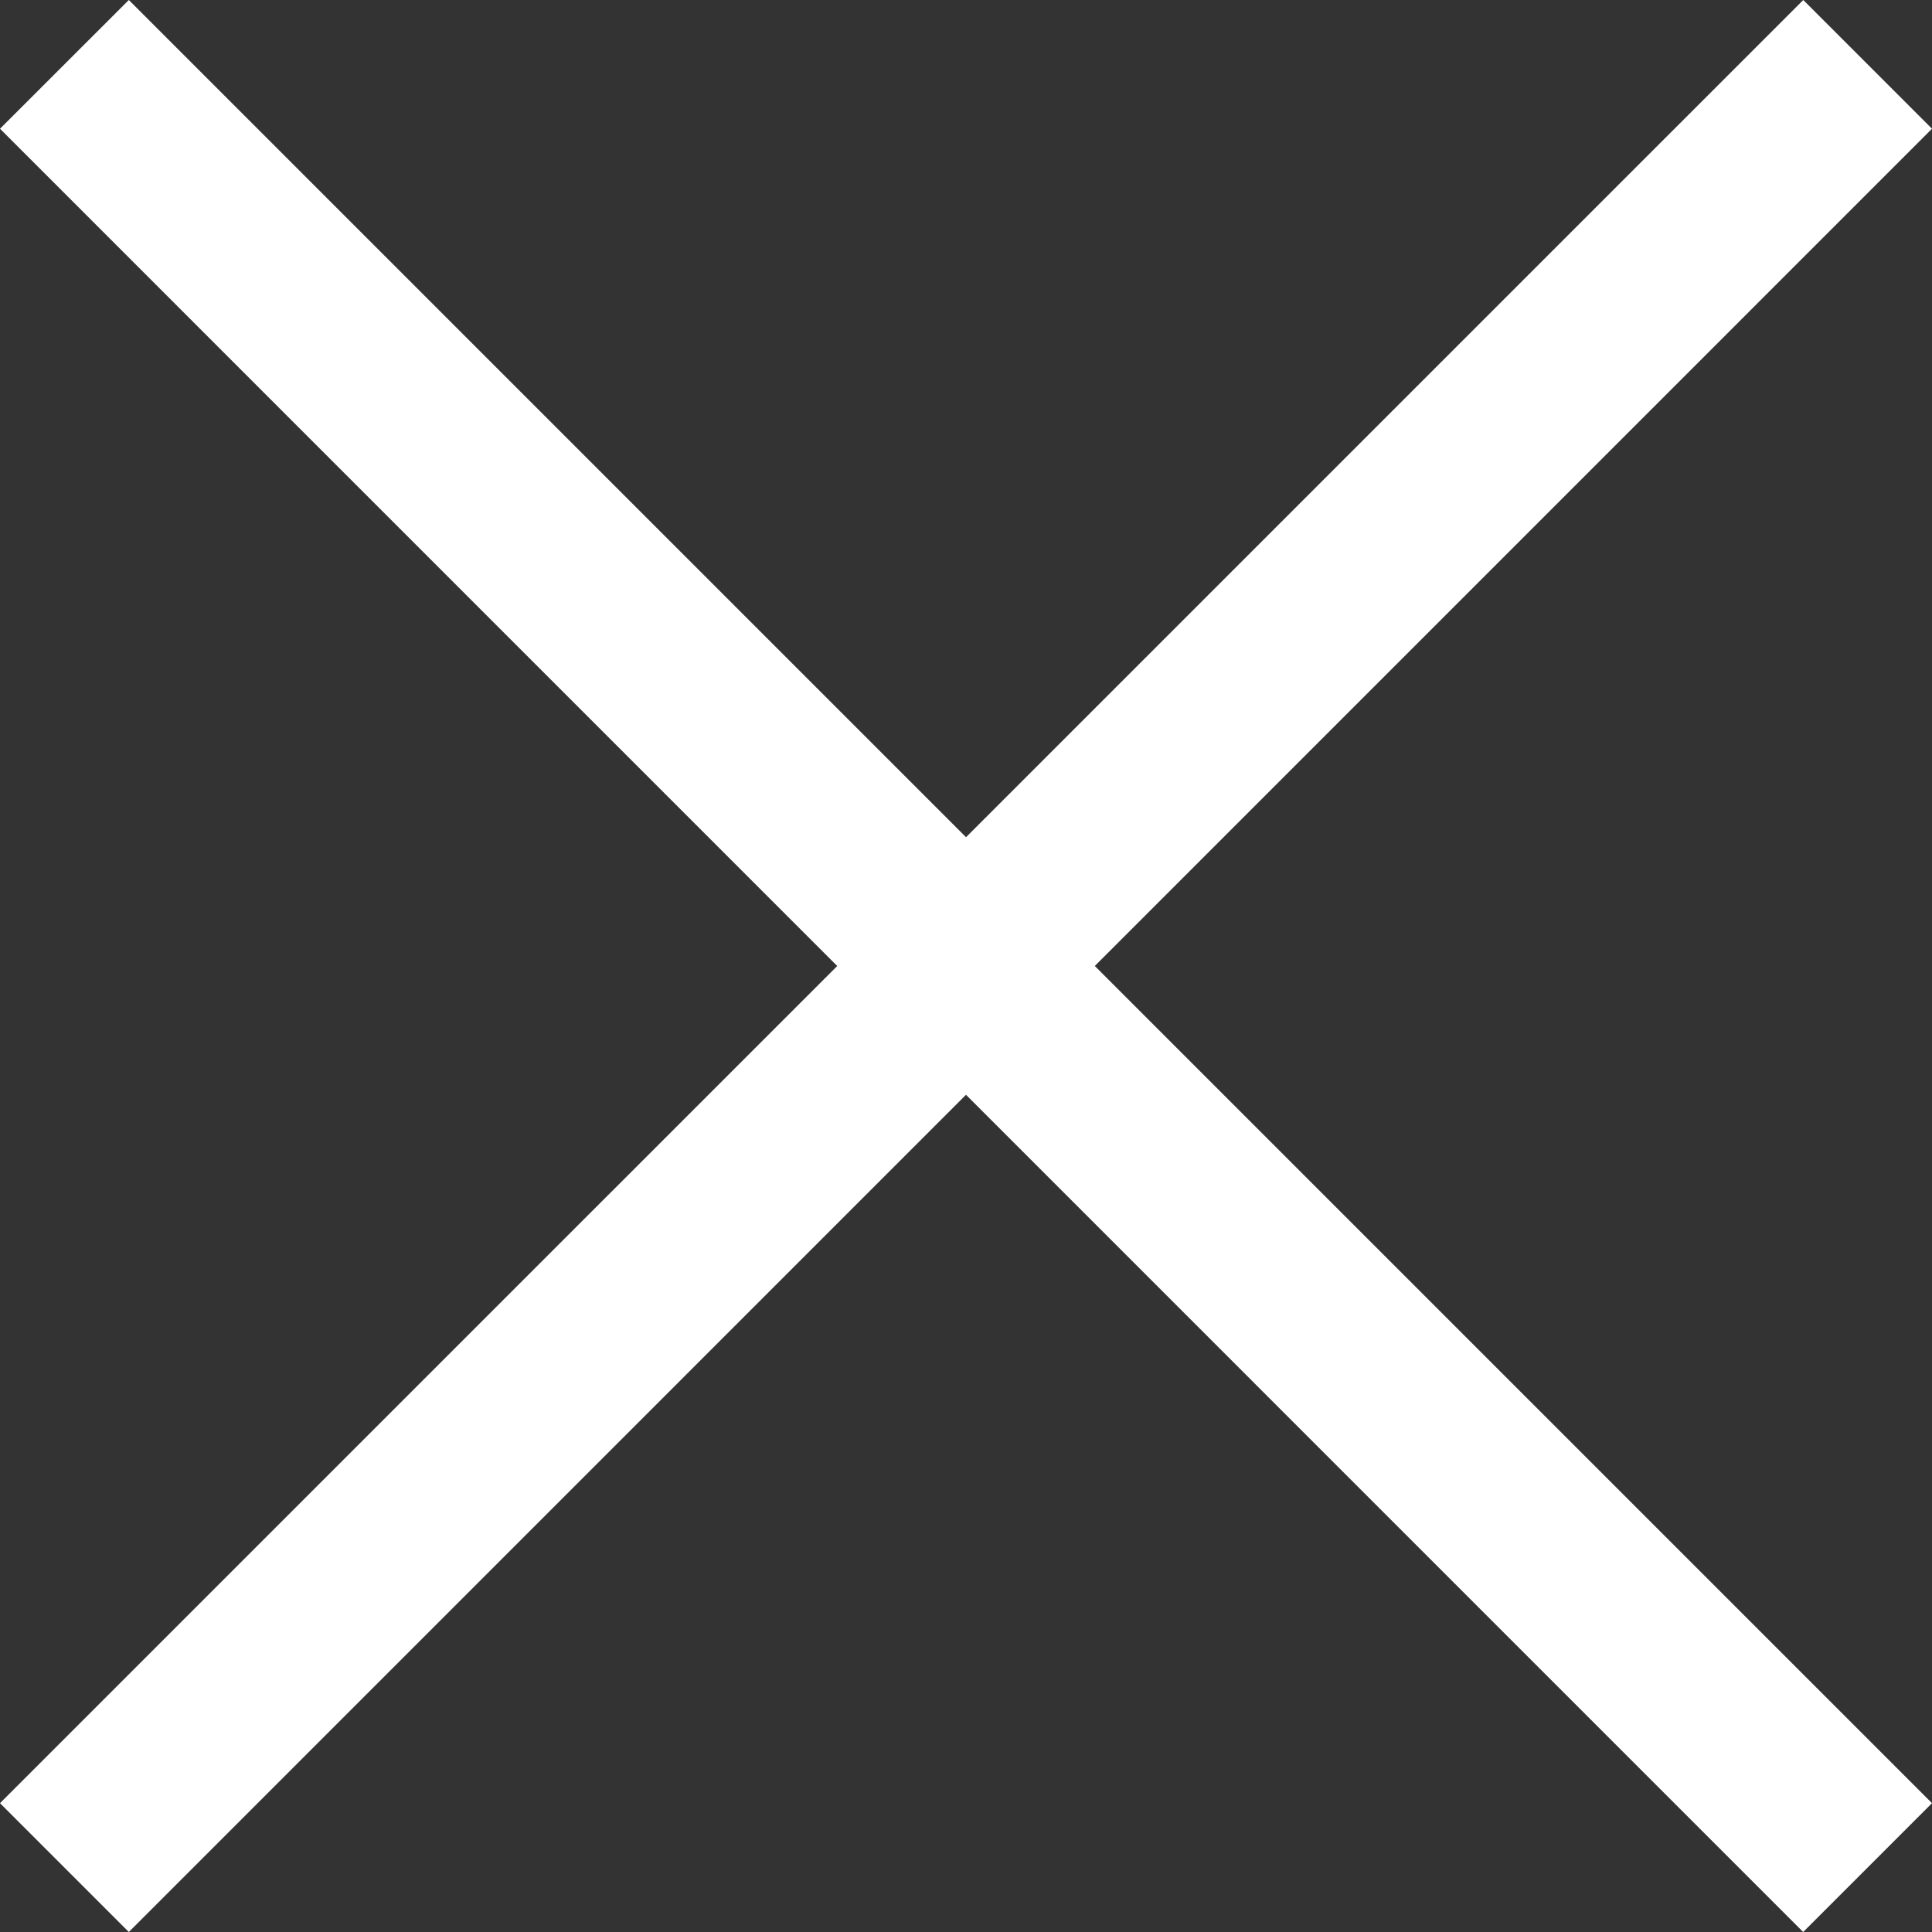
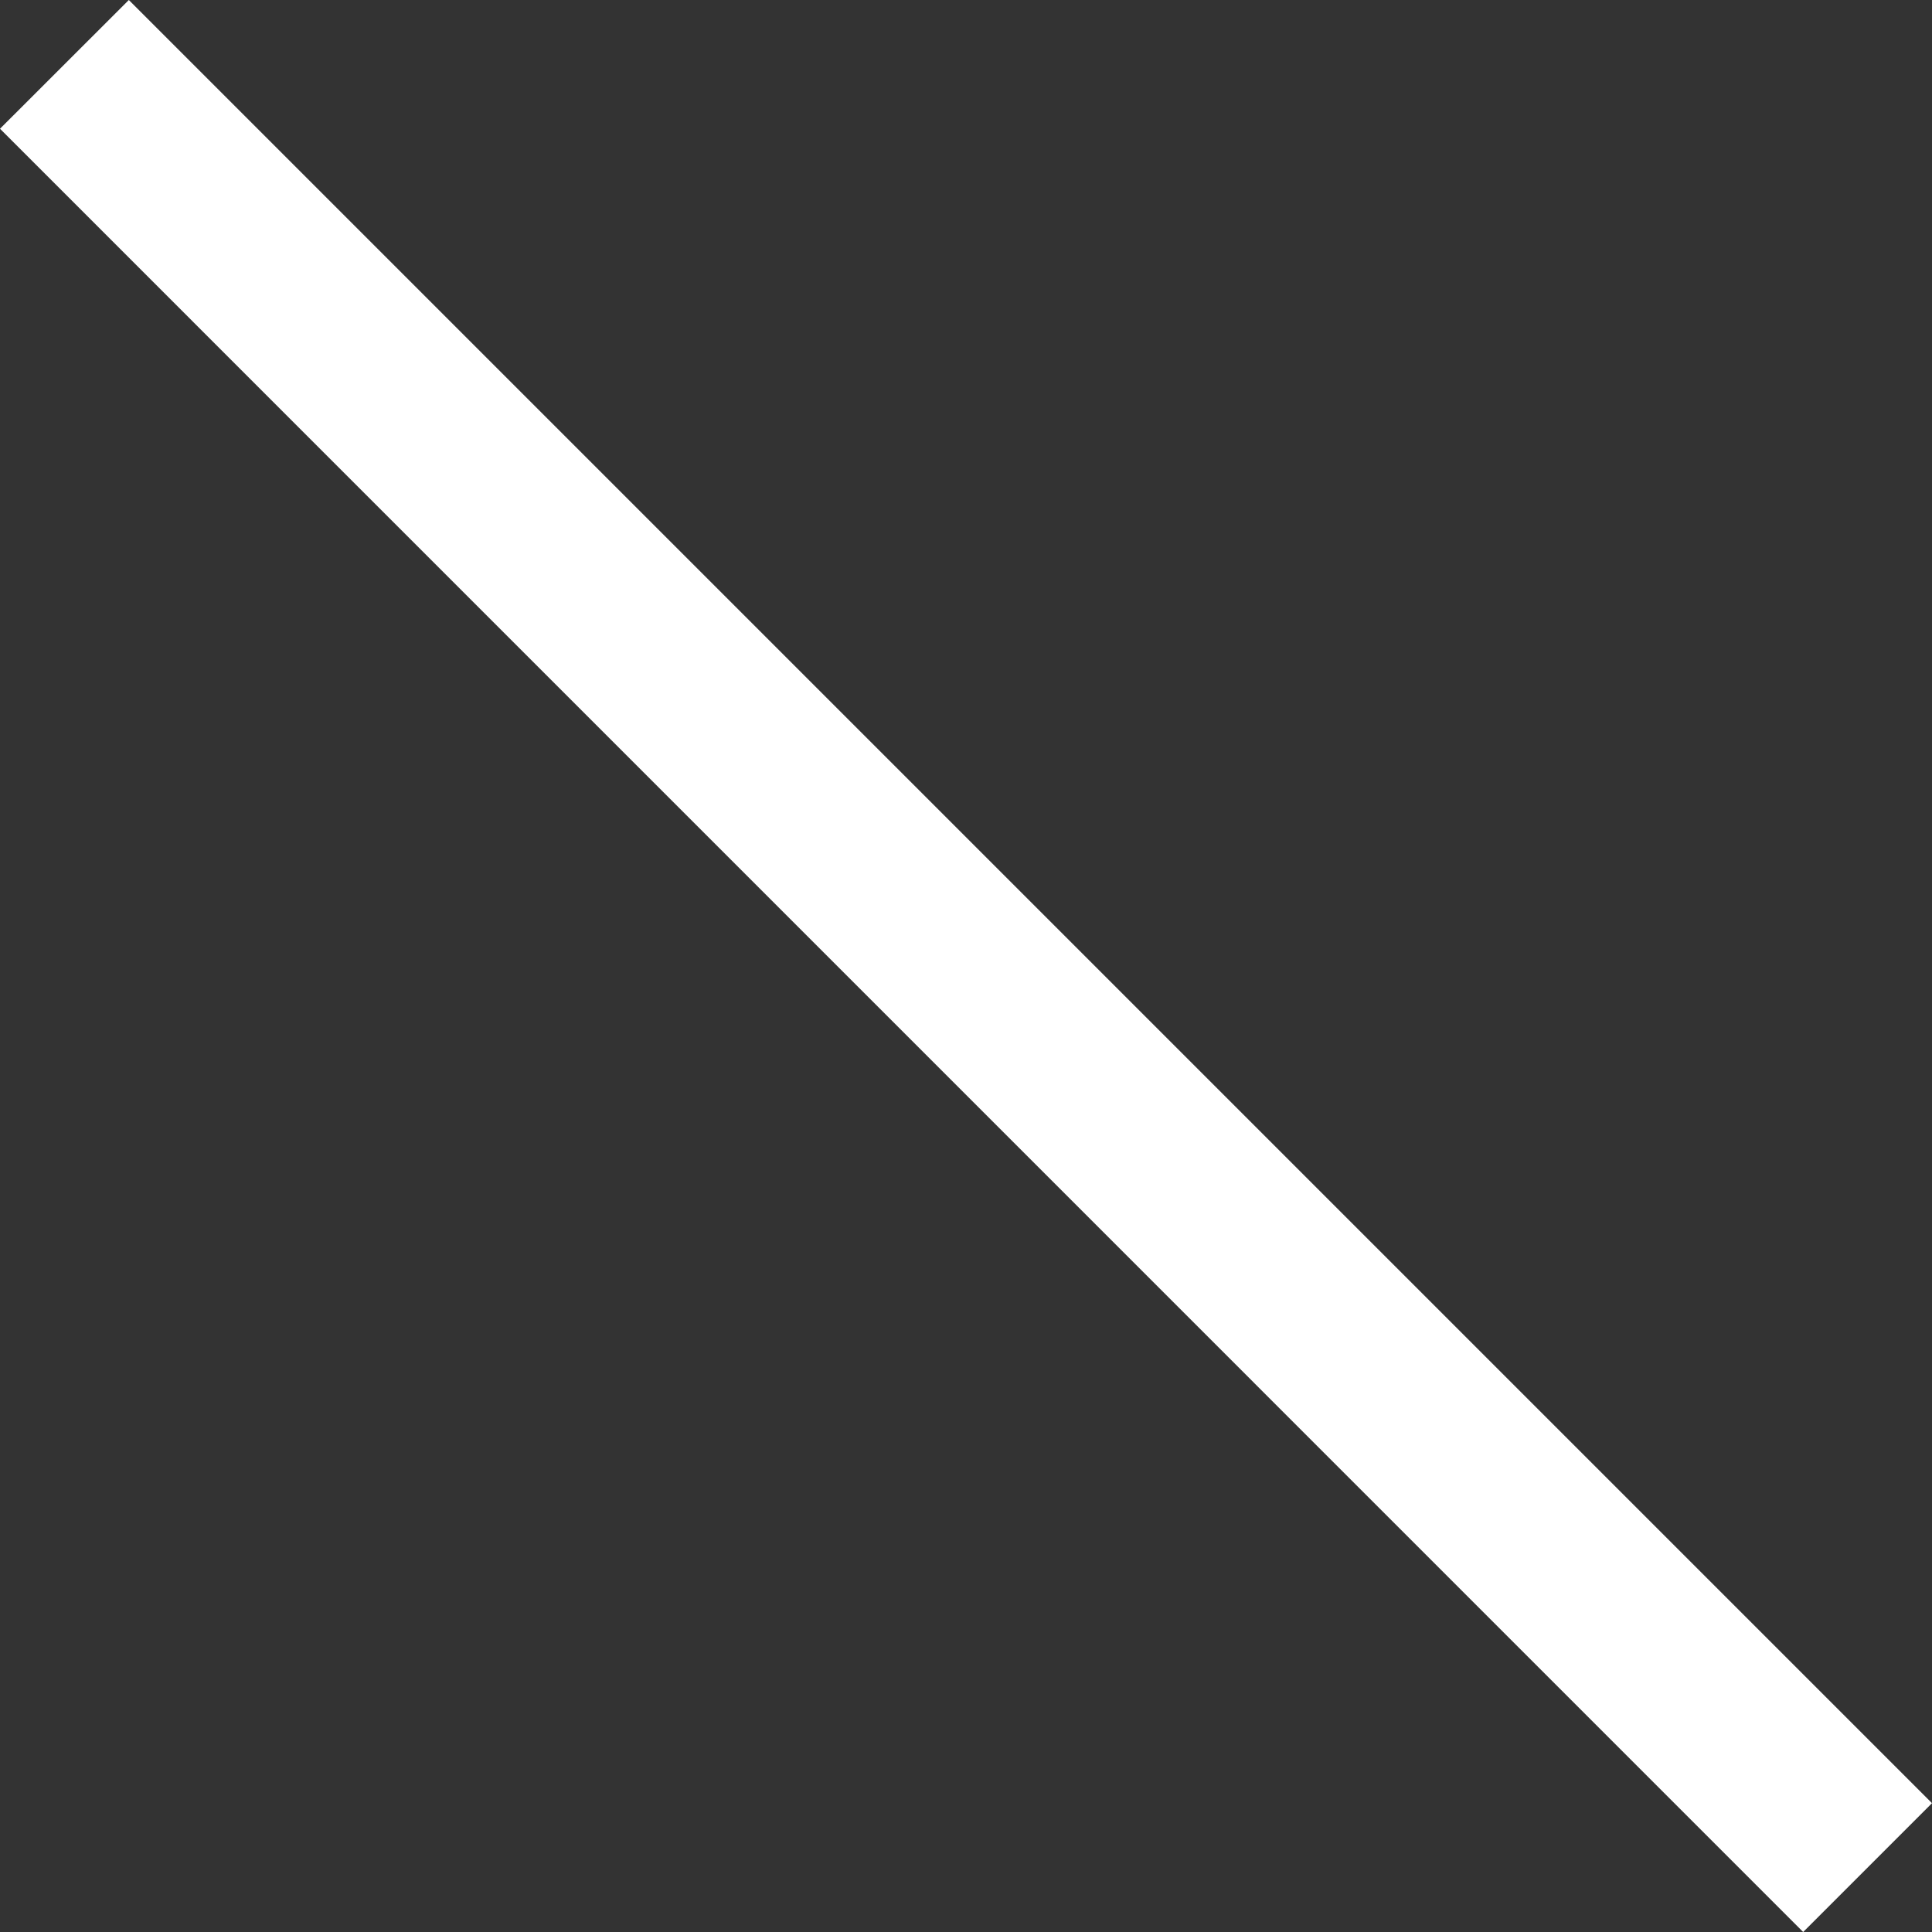
<svg xmlns="http://www.w3.org/2000/svg" width="22px" height="22px" viewBox="0 0 22 22" version="1.1">
  <rect x="0" y="0" width="22" height="22" fill="#333333" stroke="none" />
  <title>btn-close</title>
  <desc>Created with Sketch.</desc>
  <defs />
  <g id="Page-1" stroke="none" stroke-width="1" fill="none" fill-rule="evenodd">
    <g id="btn-close" fill="#FFFFFF">
      <polygon id="Fill-1" points="1.467 0 0 1.466 20.533 22 22 20.533" />
-       <polygon id="Fill-2" points="20.534 0 0 20.533 1.467 22 22 1.466" />
    </g>
  </g>
</svg>